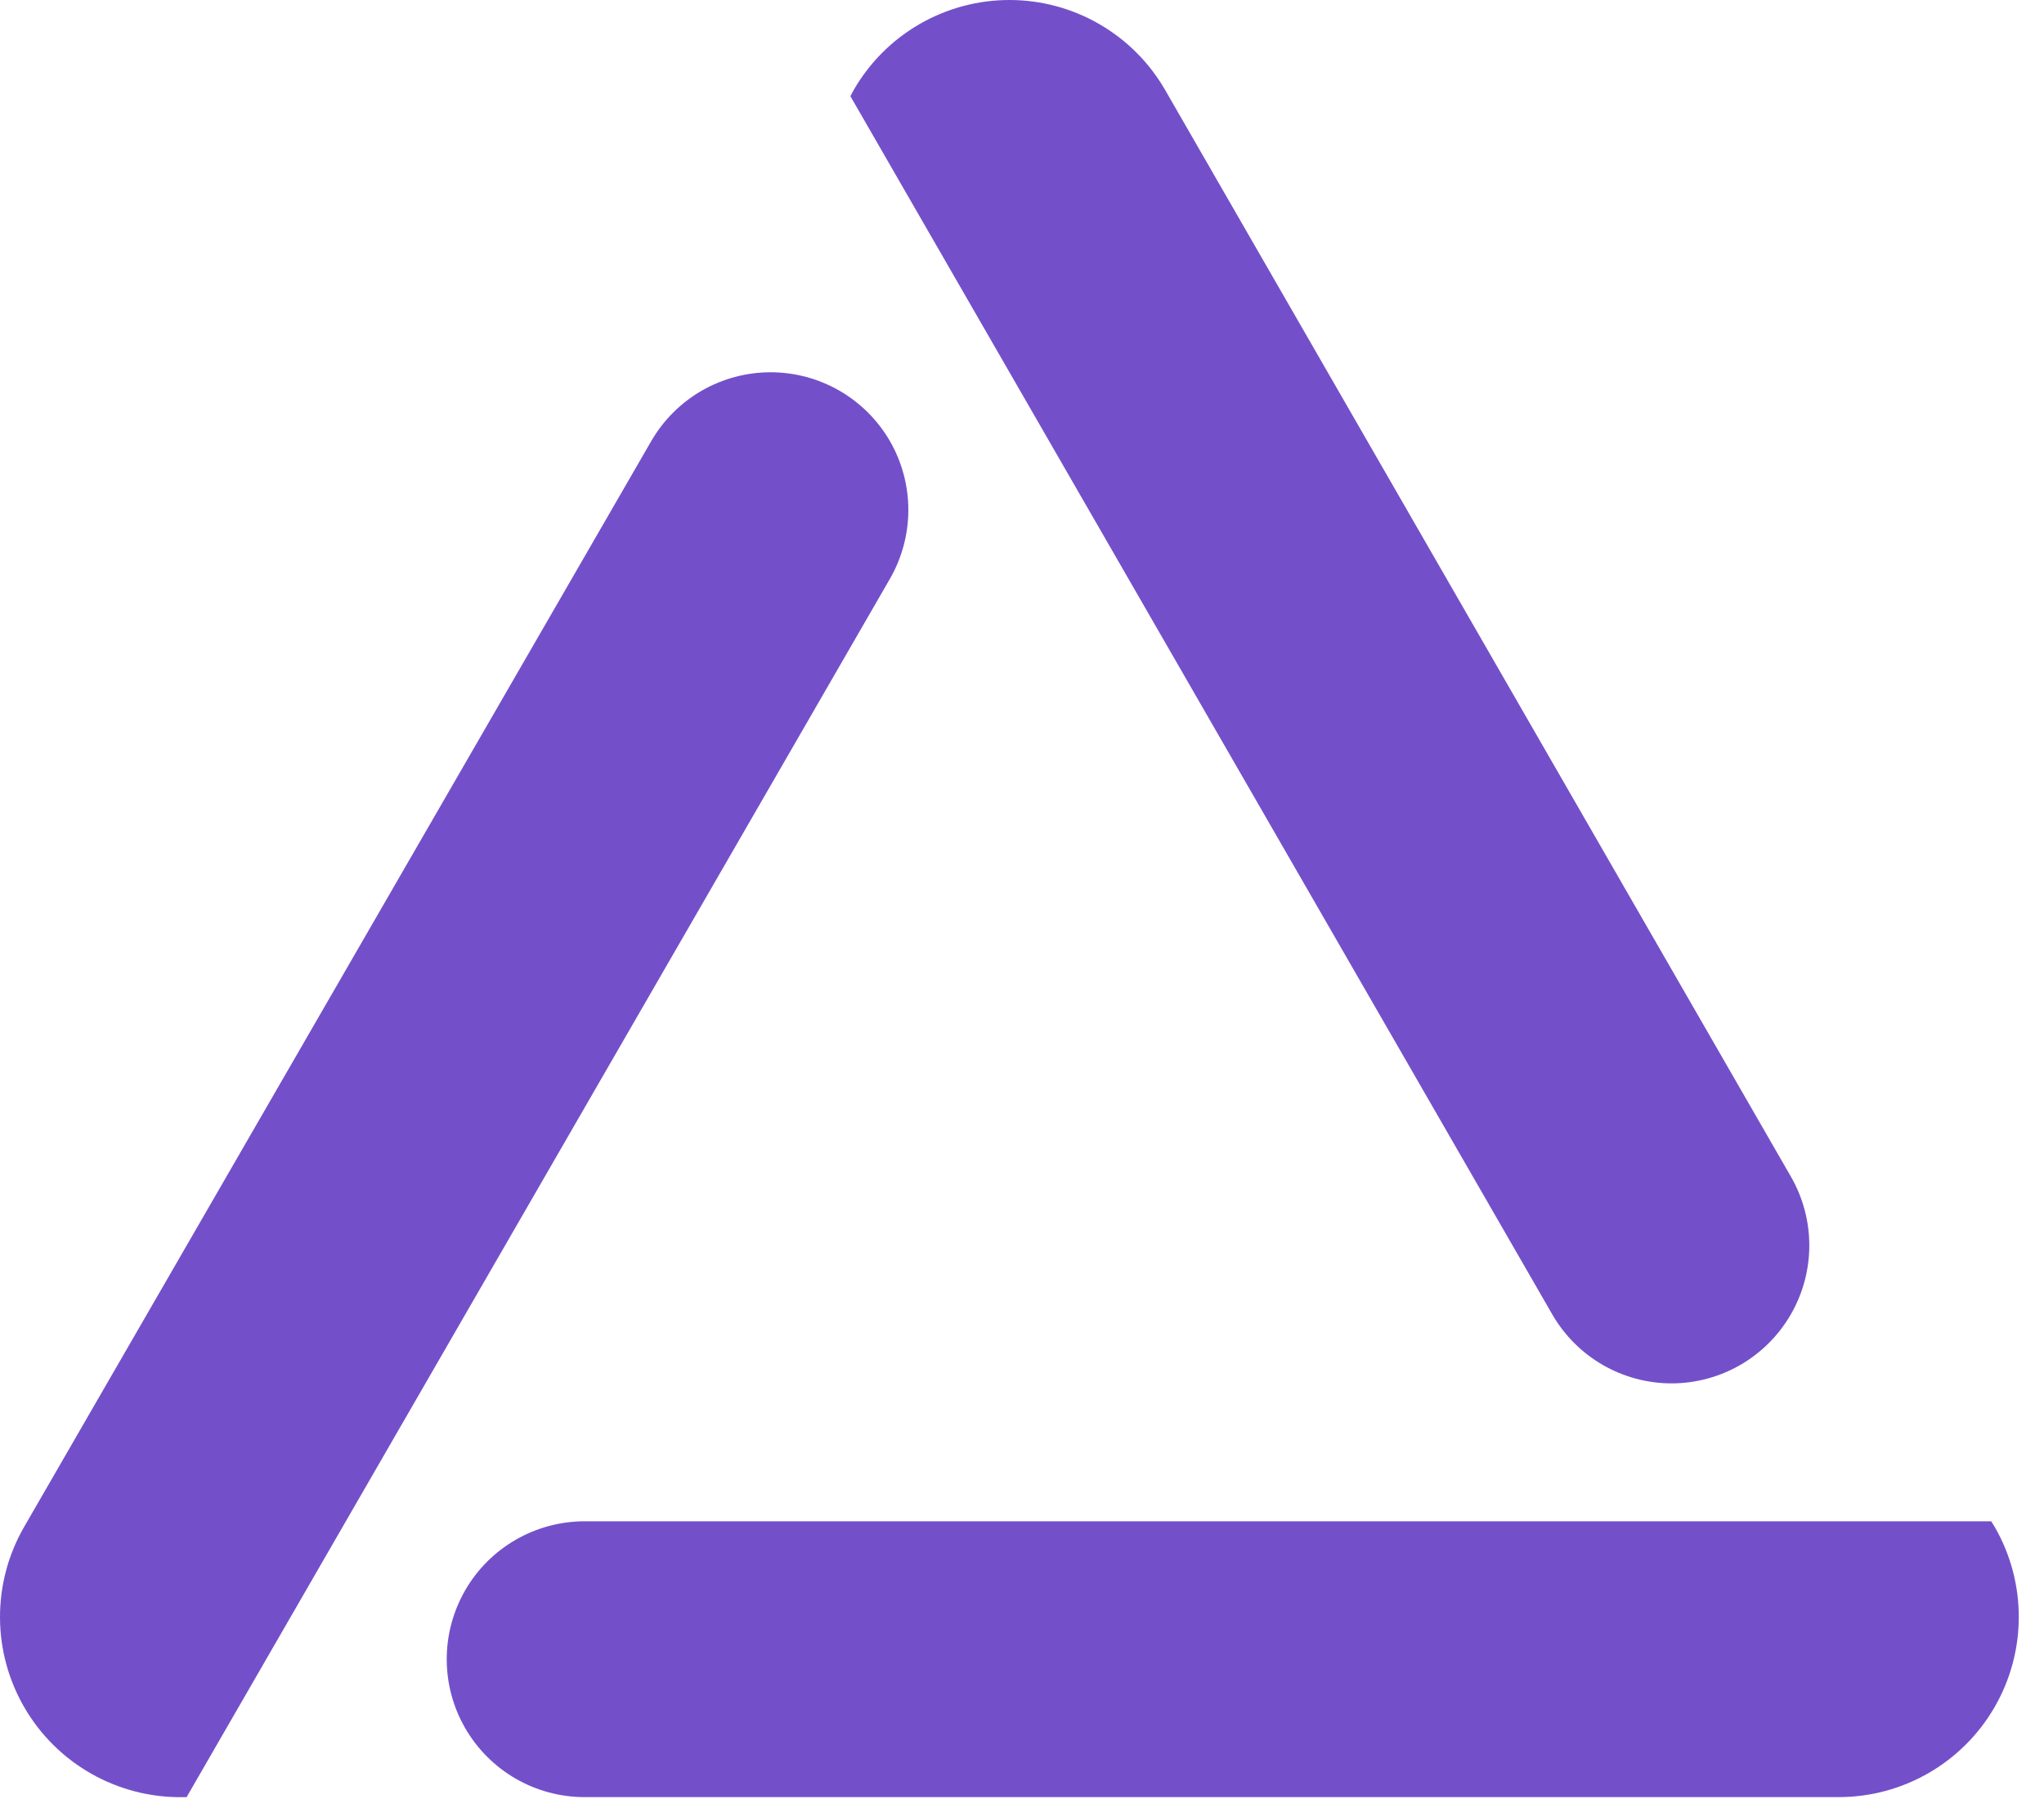
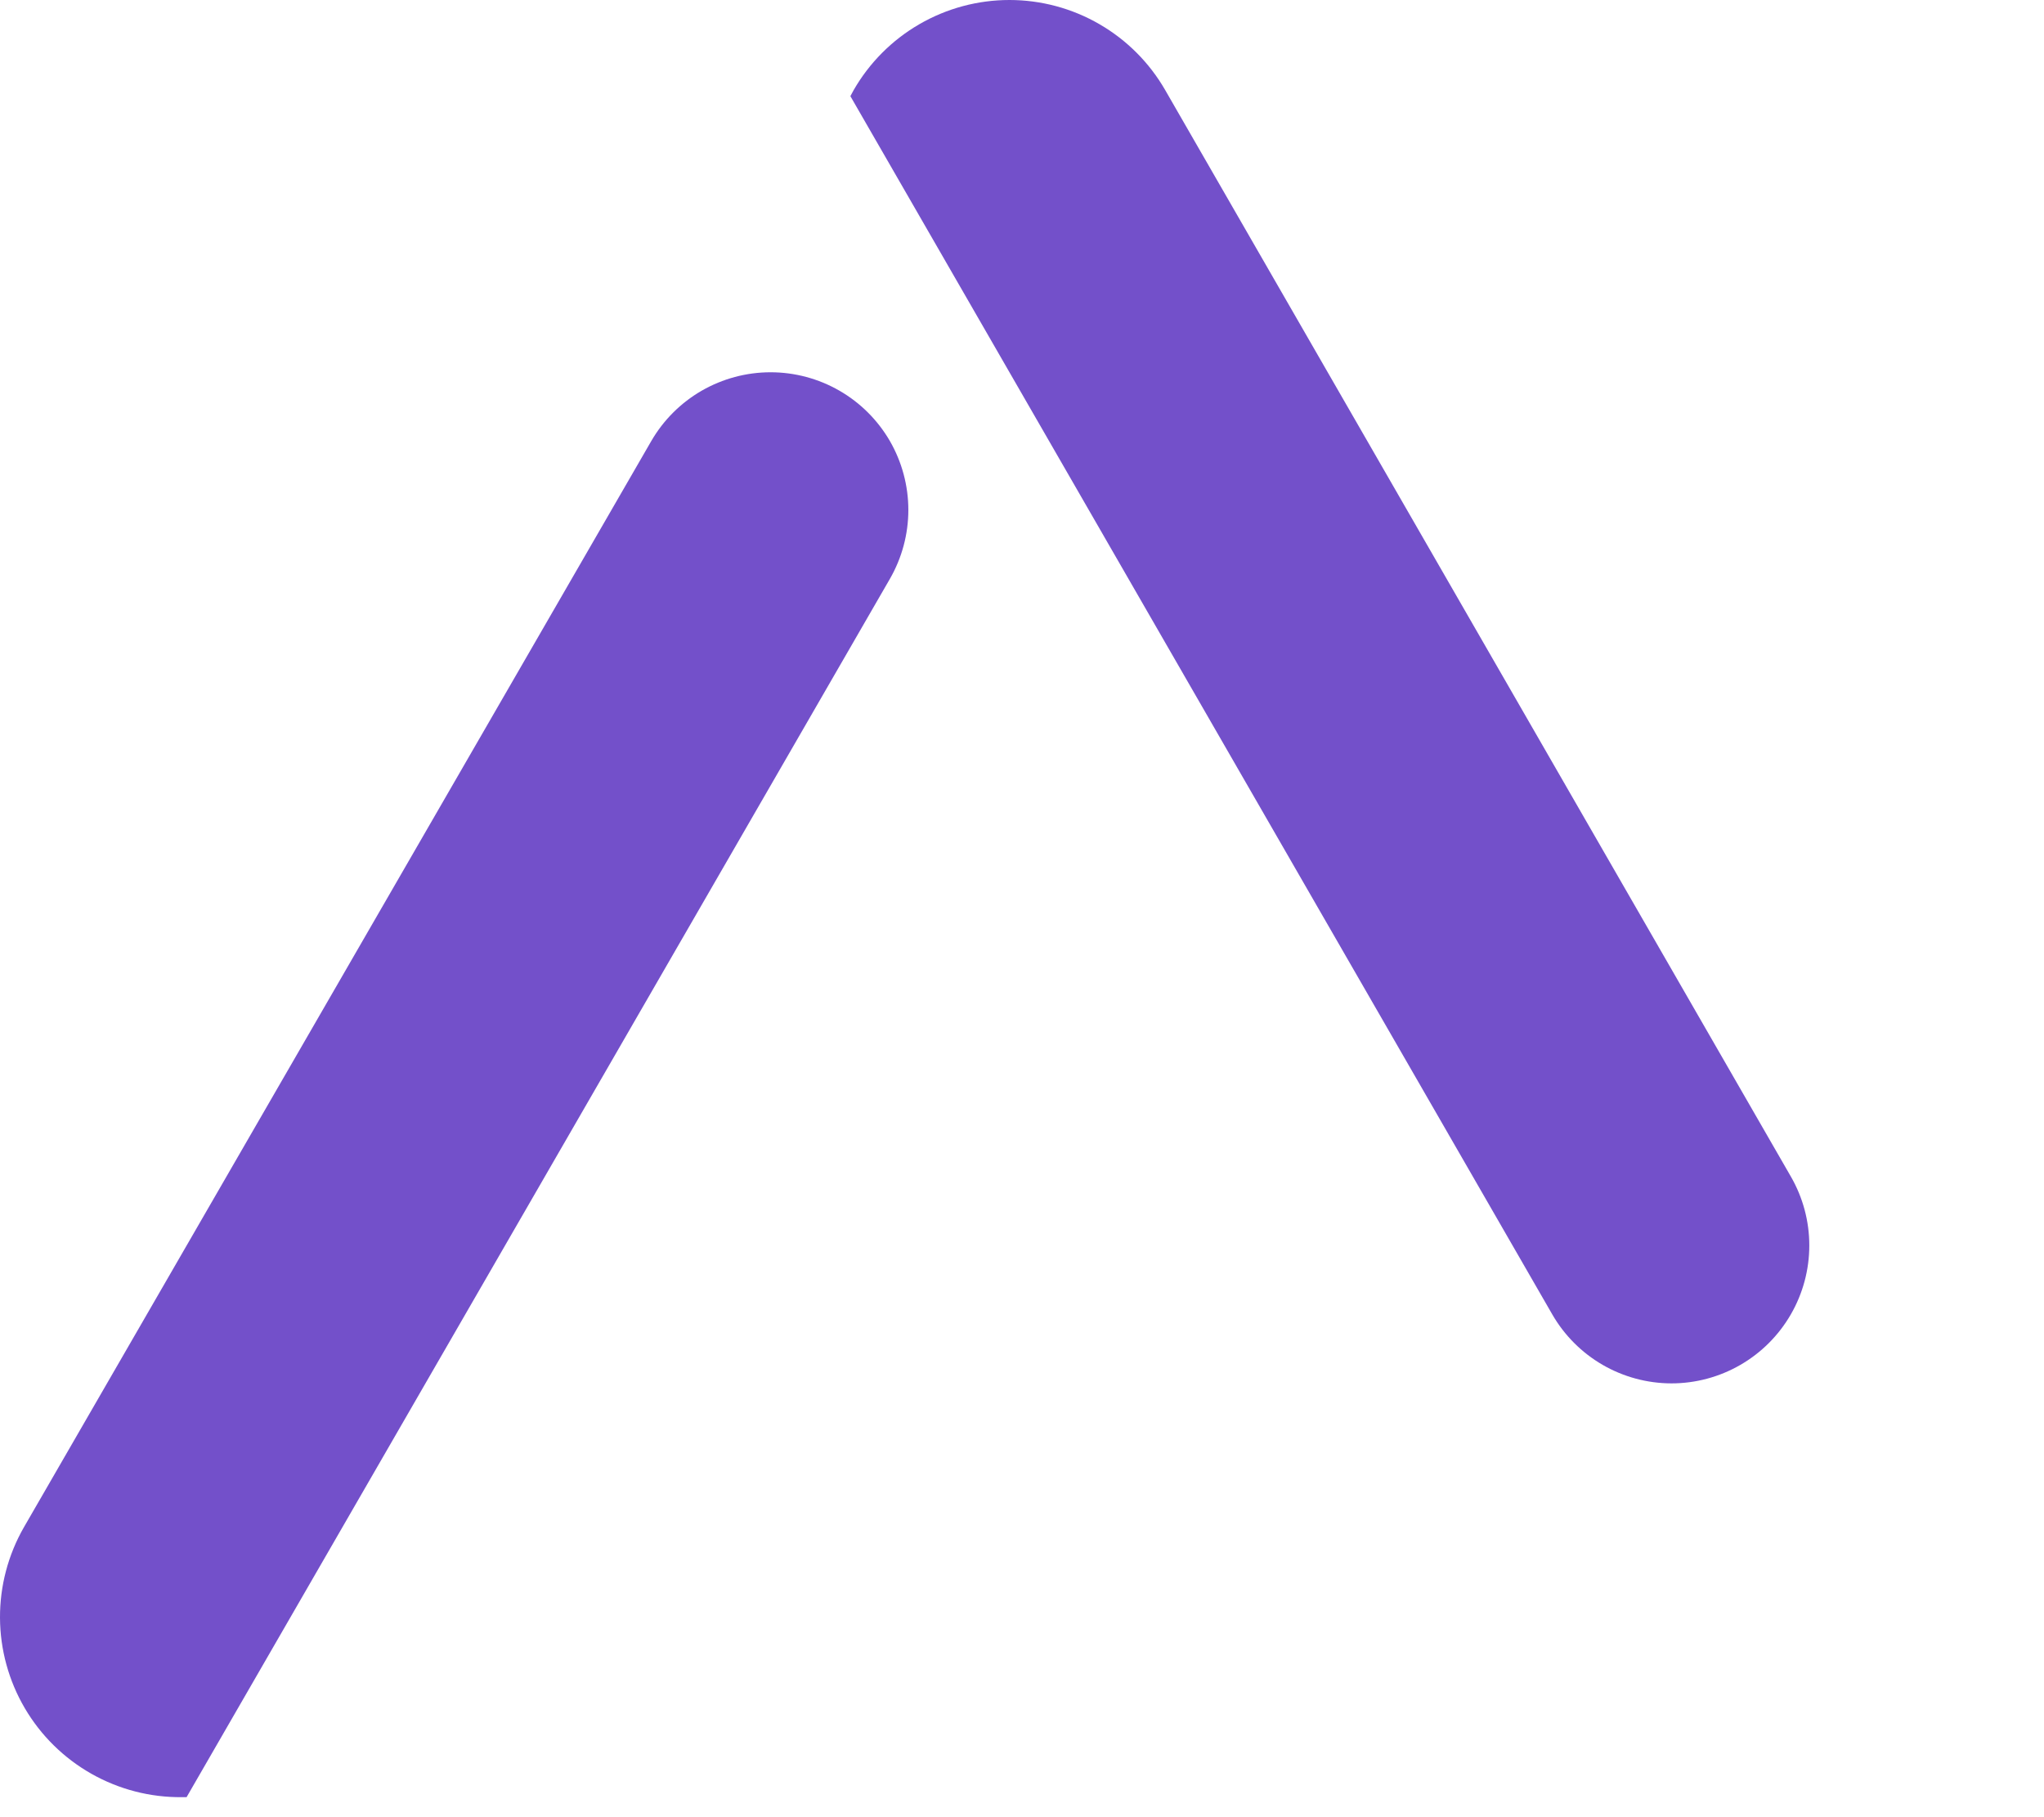
<svg xmlns="http://www.w3.org/2000/svg" width="81" height="72" viewBox="0 0 81 72" fill="none">
-   <path d="M23.171 60.276H78.909L79.055 60.513C79.677 61.597 80.003 62.826 80.001 64.076C79.999 65.326 79.669 66.554 79.044 67.636C78.419 68.719 77.521 69.618 76.439 70.244C75.357 70.871 74.13 71.202 72.88 71.205H23.171C22.212 71.206 21.269 70.954 20.438 70.475C19.607 69.995 18.916 69.305 18.436 68.475C17.956 67.644 17.703 66.701 17.703 65.742C17.703 64.782 17.956 63.84 18.435 63.009V63.009C18.915 62.177 19.605 61.487 20.437 61.008C21.268 60.528 22.211 60.276 23.171 60.276V60.276Z" fill="#7350CA" />
  <path d="M33.699 3.81L33.827 3.573C34.451 2.487 35.35 1.585 36.434 0.958C37.519 0.33 38.749 0 40.002 0C41.254 0 42.485 0.33 43.569 0.958C44.653 1.585 45.552 2.487 46.177 3.573L70.967 46.615C71.447 47.446 71.7 48.389 71.699 49.349C71.699 50.308 71.446 51.251 70.966 52.081C70.486 52.912 69.796 53.602 68.965 54.081C68.134 54.561 67.191 54.813 66.231 54.812V54.812C65.275 54.81 64.335 54.556 63.507 54.077C62.679 53.597 61.992 52.908 61.514 52.08L33.699 3.81Z" fill="#7350CA" />
  <path d="M0.946 60.515L25.81 17.473C26.29 16.645 26.98 15.957 27.809 15.479C28.639 15.002 29.579 14.75 30.537 14.75C31.494 14.75 32.435 15.002 33.264 15.479C34.094 15.957 34.783 16.645 35.264 17.473V17.473C35.743 18.303 35.996 19.246 35.996 20.205C35.996 21.164 35.743 22.106 35.264 22.937L7.394 71.207H7.212C5.955 71.22 4.716 70.9 3.622 70.28C2.527 69.66 1.616 68.763 0.98 67.677C0.344 66.592 0.006 65.358 7.83897e-05 64.101C-0.006 62.843 0.321 61.606 0.946 60.515V60.515Z" fill="#7350CA" />
</svg>